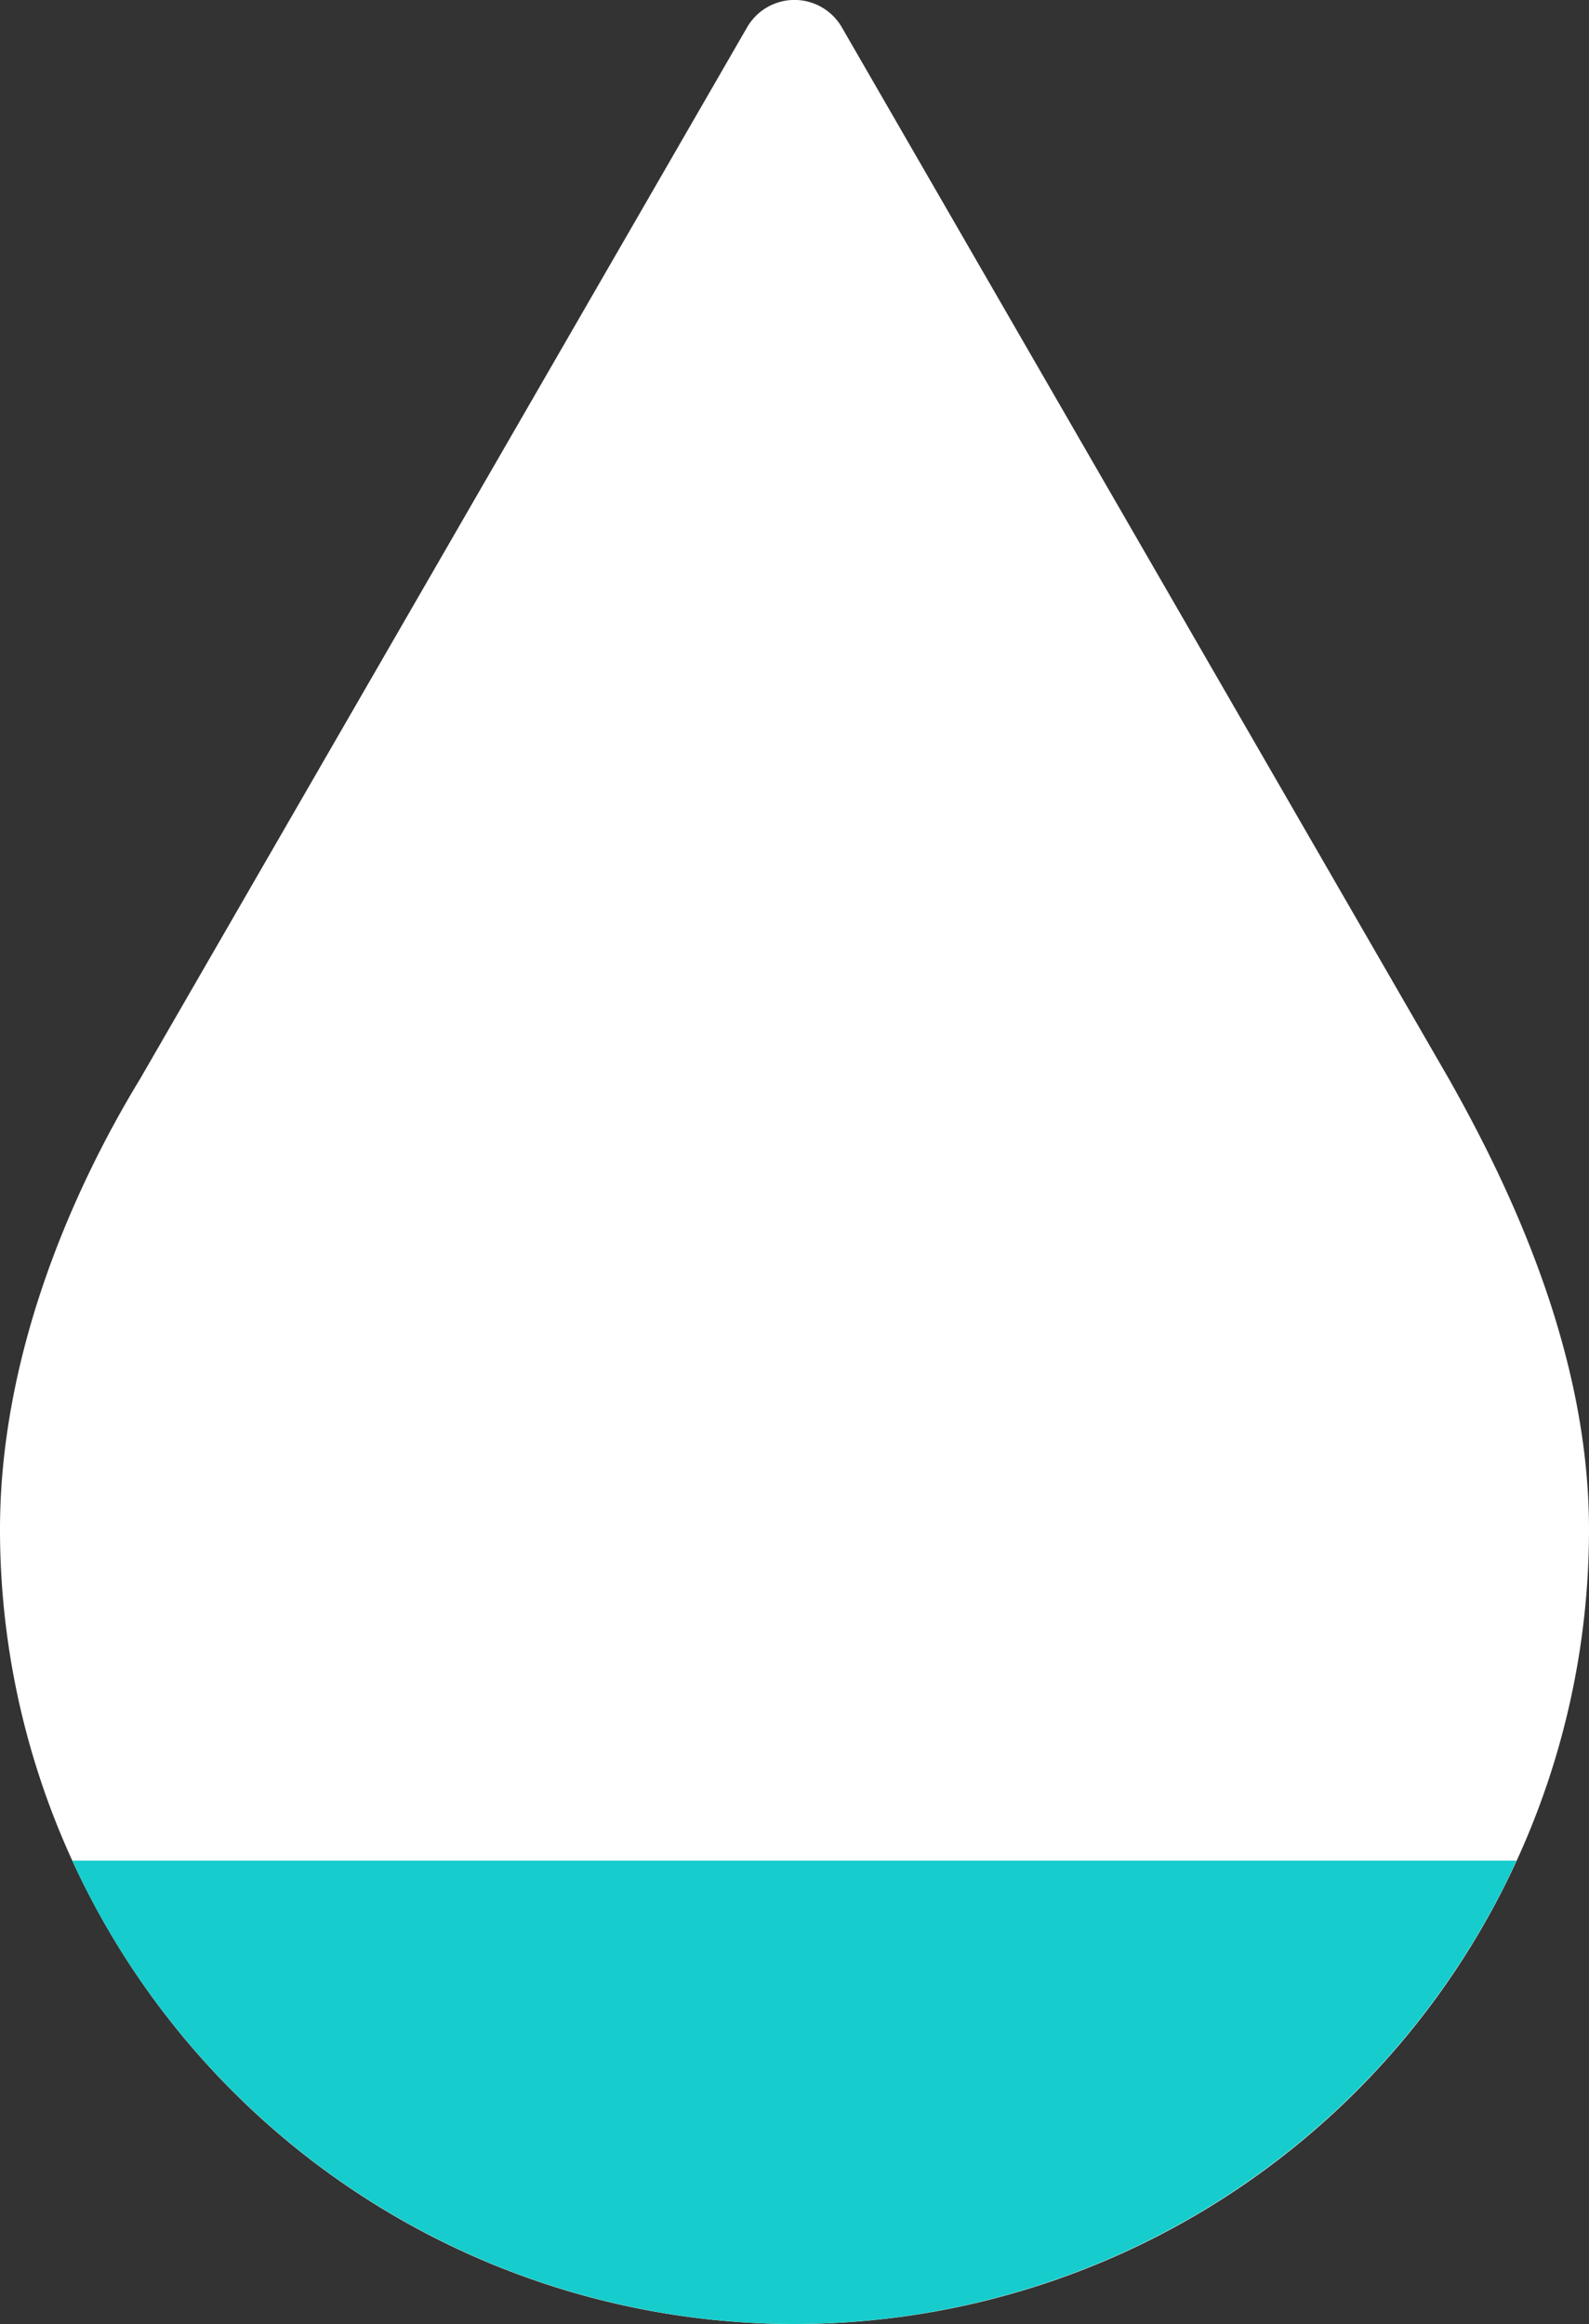
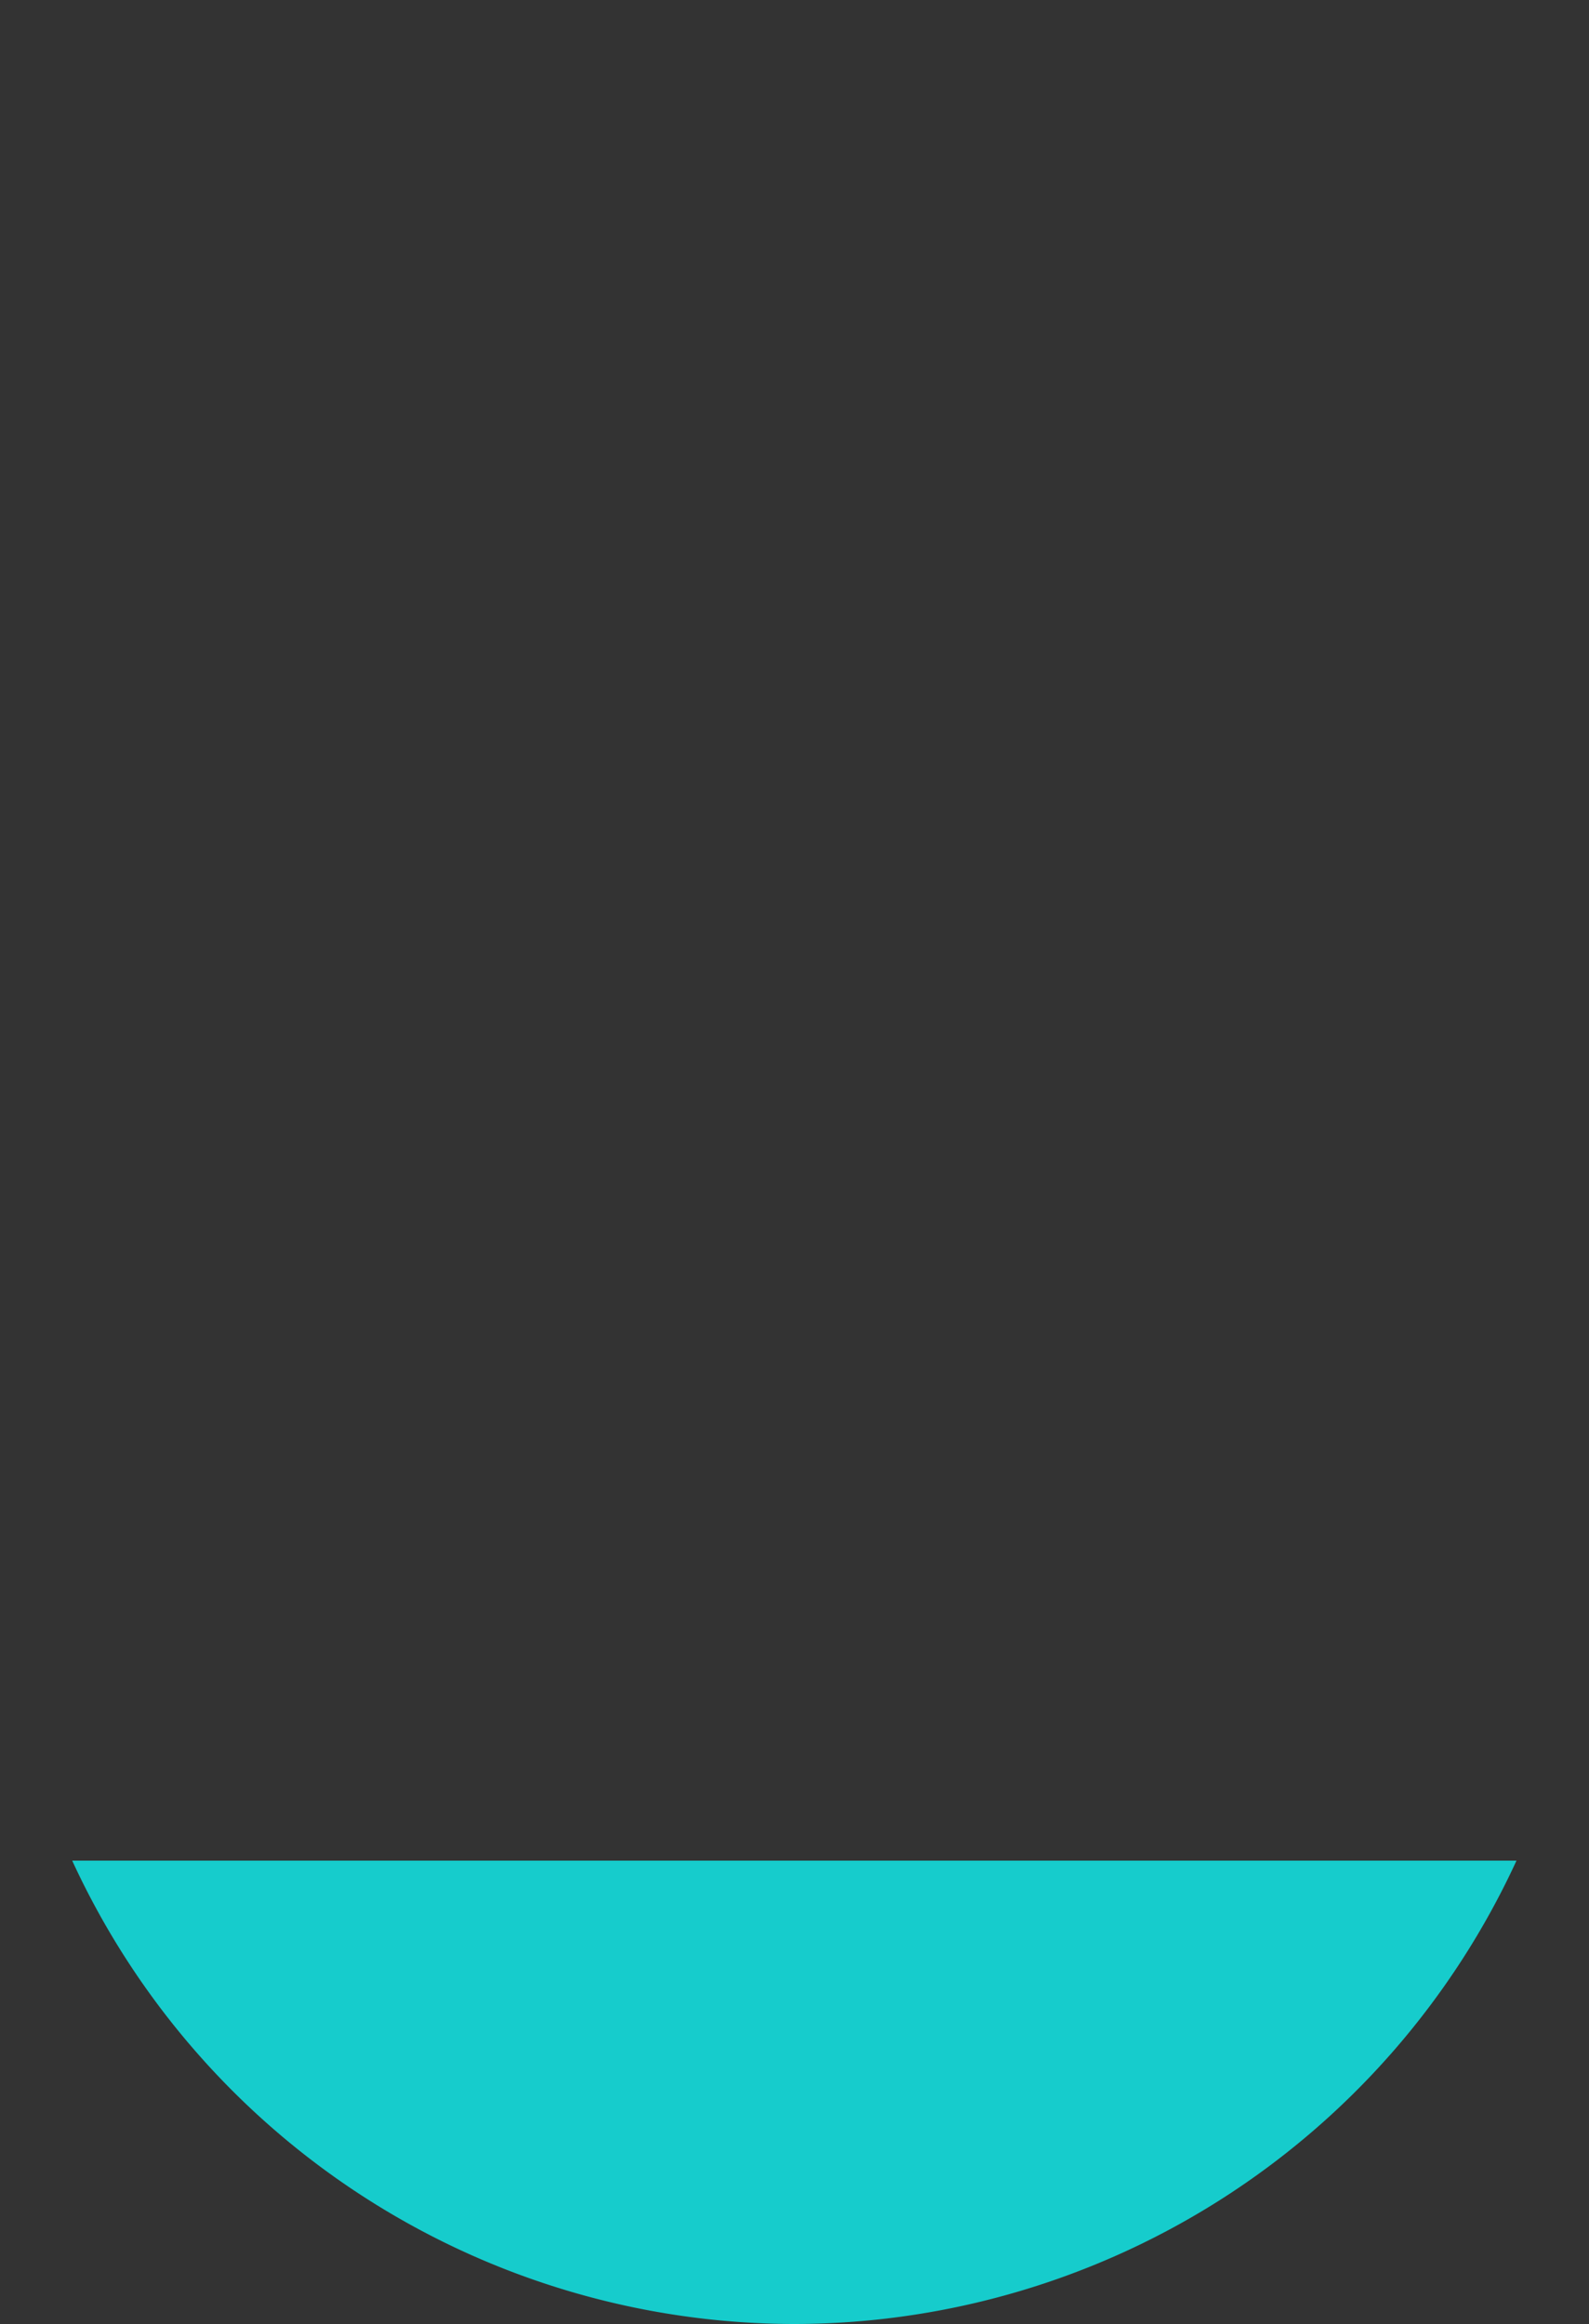
<svg xmlns="http://www.w3.org/2000/svg" width="52" height="76.045" viewBox="0 0 52 76.045">
  <rect x="0" y="0" width="52" height="76.045" fill="#333333" stroke="none" />
  <g id="グループ_13832" data-name="グループ 13832" transform="translate(-488 -2444.899)">
-     <path id="パス_74804" data-name="パス 74804" d="M146.983,35.286,127.126.893a1.789,1.789,0,0,0-3.1,0L104.171,35.286c-2.411,3.961-4.594,9.277-4.594,14.759a26,26,0,1,0,52,0c0-5.481-2.306-10.718-4.594-14.759" transform="translate(388.423 2444.9)" fill="#fff" />
    <path id="パス_74805" data-name="パス 74805" d="M47.657,957.337a26.048,26.048,0,0,0,23.632-15.162H24.025a26.048,26.048,0,0,0,23.632,15.162" transform="translate(466.338 1563.607)" fill="#16cccc" />
  </g>
</svg>